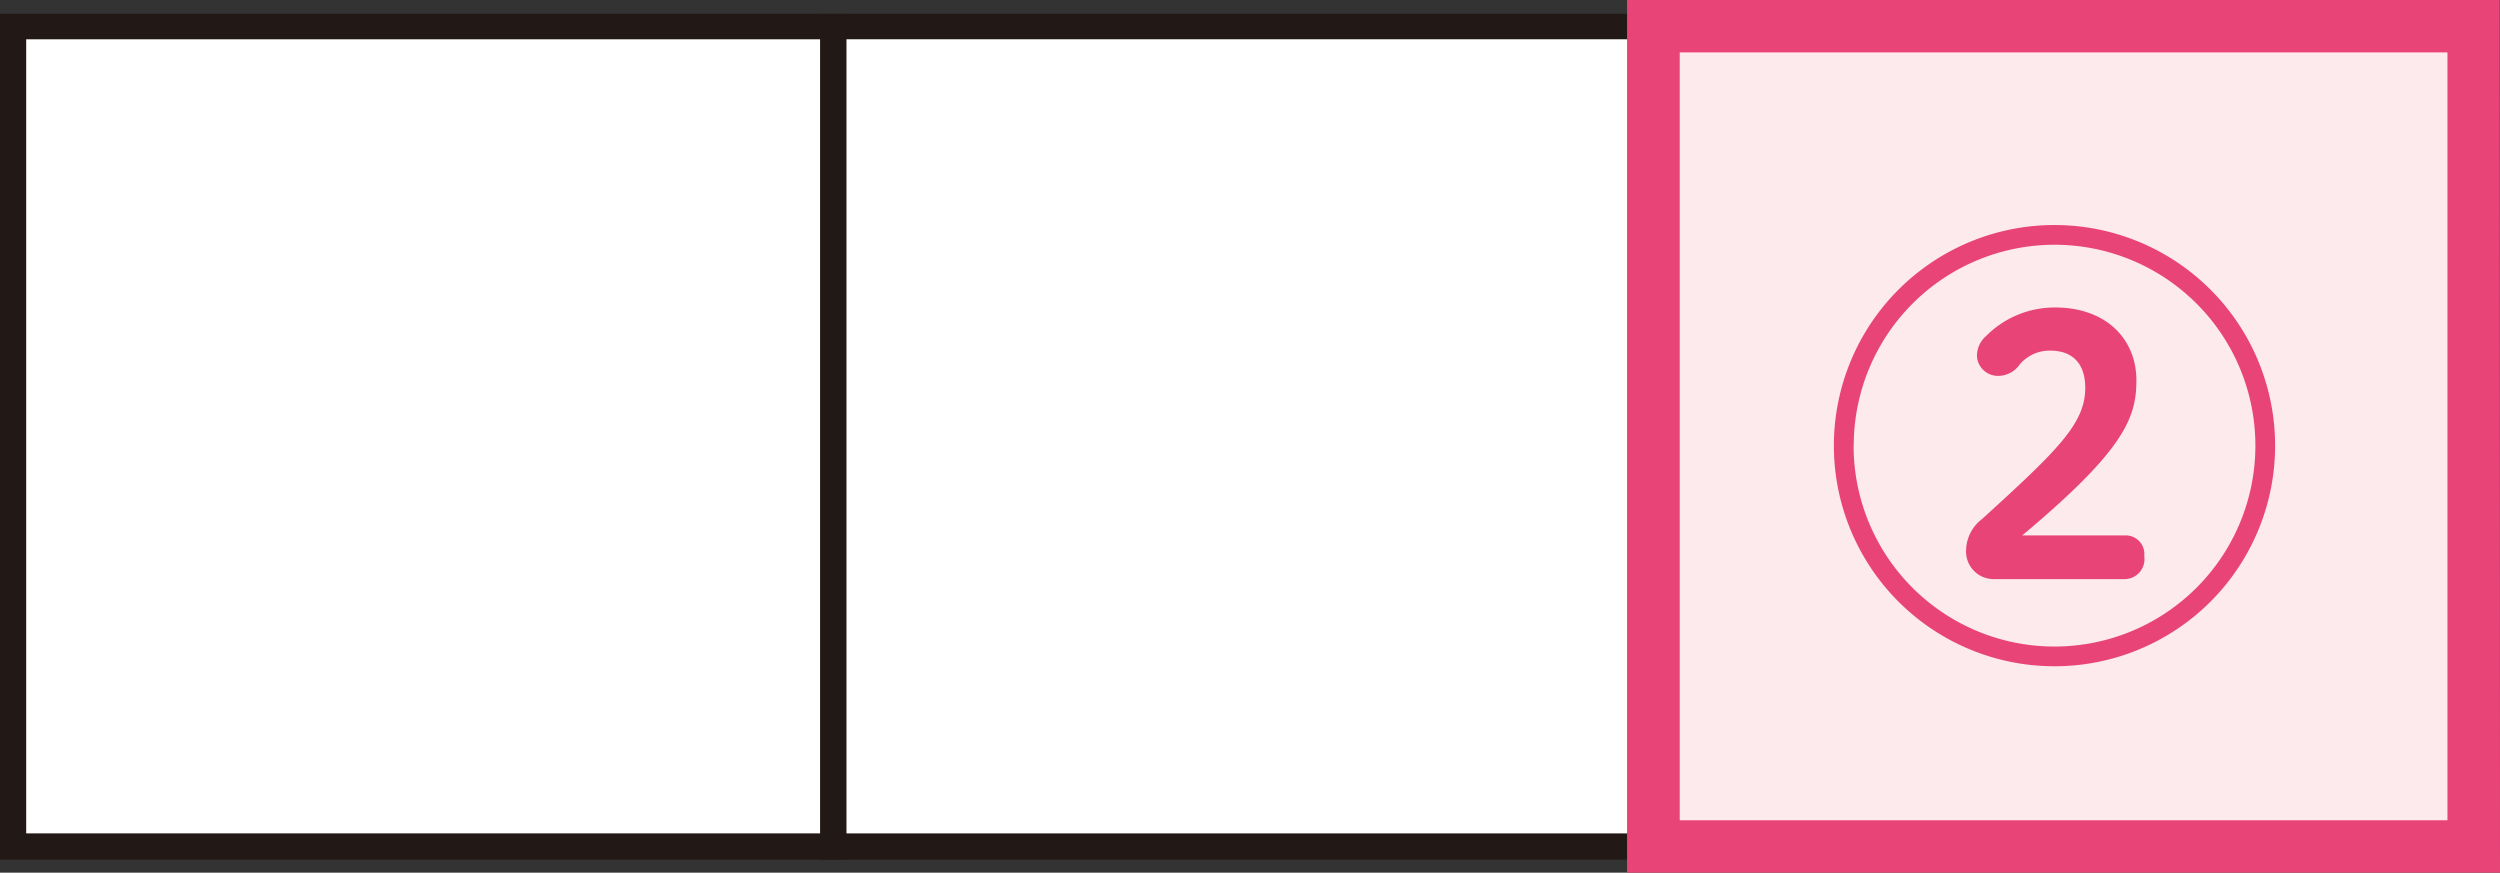
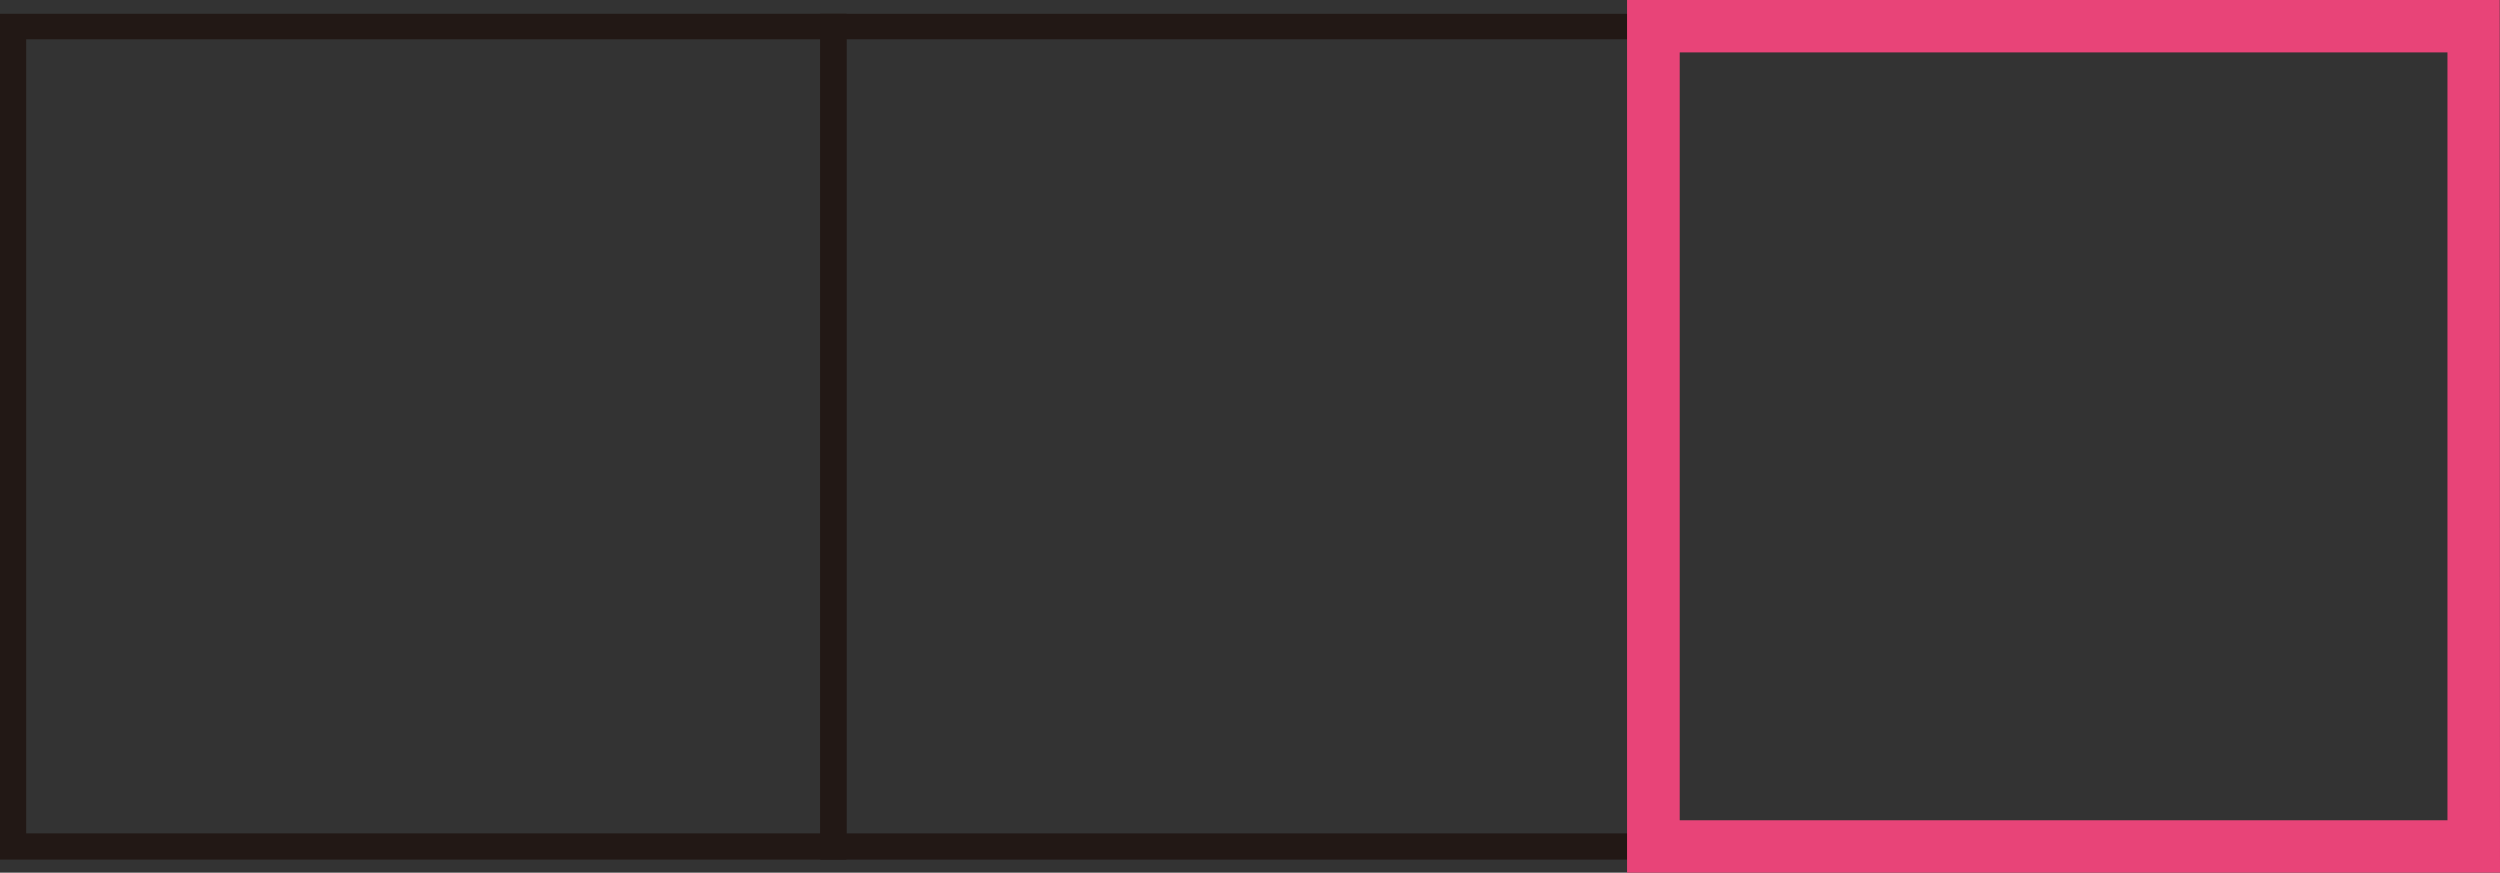
<svg xmlns="http://www.w3.org/2000/svg" viewBox="0 0 181.31 63.29">
  <rect x="0" y="0" width="181.31" height="63.29" fill="#333333" stroke="none" />
  <defs>
    <style>.cls-1{fill:#fff;}.cls-2{fill:#221815;}.cls-3{fill:#fceaec;}.cls-4{fill:#e84478;}</style>
  </defs>
  <g id="レイヤー_2" data-name="レイヤー 2">
    <g id="レイヤー_1-2" data-name="レイヤー 1">
-       <rect class="cls-1" x="0.95" y="1.9" width="59.49" height="59.49" />
      <path class="cls-2" d="M61.39,62.34H0V1H61.39ZM1.9,60.44H59.49V2.85H1.9Z" />
-       <rect class="cls-1" x="60.44" y="1.9" width="59.48" height="59.49" />
      <path class="cls-2" d="M120.87,62.34H59.49V1h61.38Zm-59.48-1.9H119V2.85H61.39Z" />
-       <rect class="cls-3" x="119.92" y="1.9" width="59.48" height="59.49" />
      <path class="cls-4" d="M181.31,63.29H118V0h63.29Zm-59.49-3.8H177.5V3.8H121.82Z" />
-       <path class="cls-4" d="M165,32.32a16,16,0,1,1-16-16A16,16,0,0,1,165,32.32Zm-30.57,0A14.57,14.57,0,1,0,149,17.75,14.57,14.57,0,0,0,134.44,32.32ZM144.59,42a2,2,0,0,1-2-2.13,2.91,2.91,0,0,1,1.16-2.23c5.49-5,7.48-6.92,7.48-9.51,0-1.9-1.06-2.7-2.52-2.7a2.82,2.82,0,0,0-2.23,1,1.91,1.91,0,0,1-1.5.83,1.53,1.53,0,0,1-1.6-1.37,1.9,1.9,0,0,1,.67-1.53,7,7,0,0,1,5-2.06c3.66,0,5.89,2.26,5.89,5.29,0,2.73-.9,5.06-8.28,11.24h7.48a1.35,1.35,0,0,1,1.37,1.5A1.45,1.45,0,0,1,154.13,42Z" />
    </g>
  </g>
</svg>